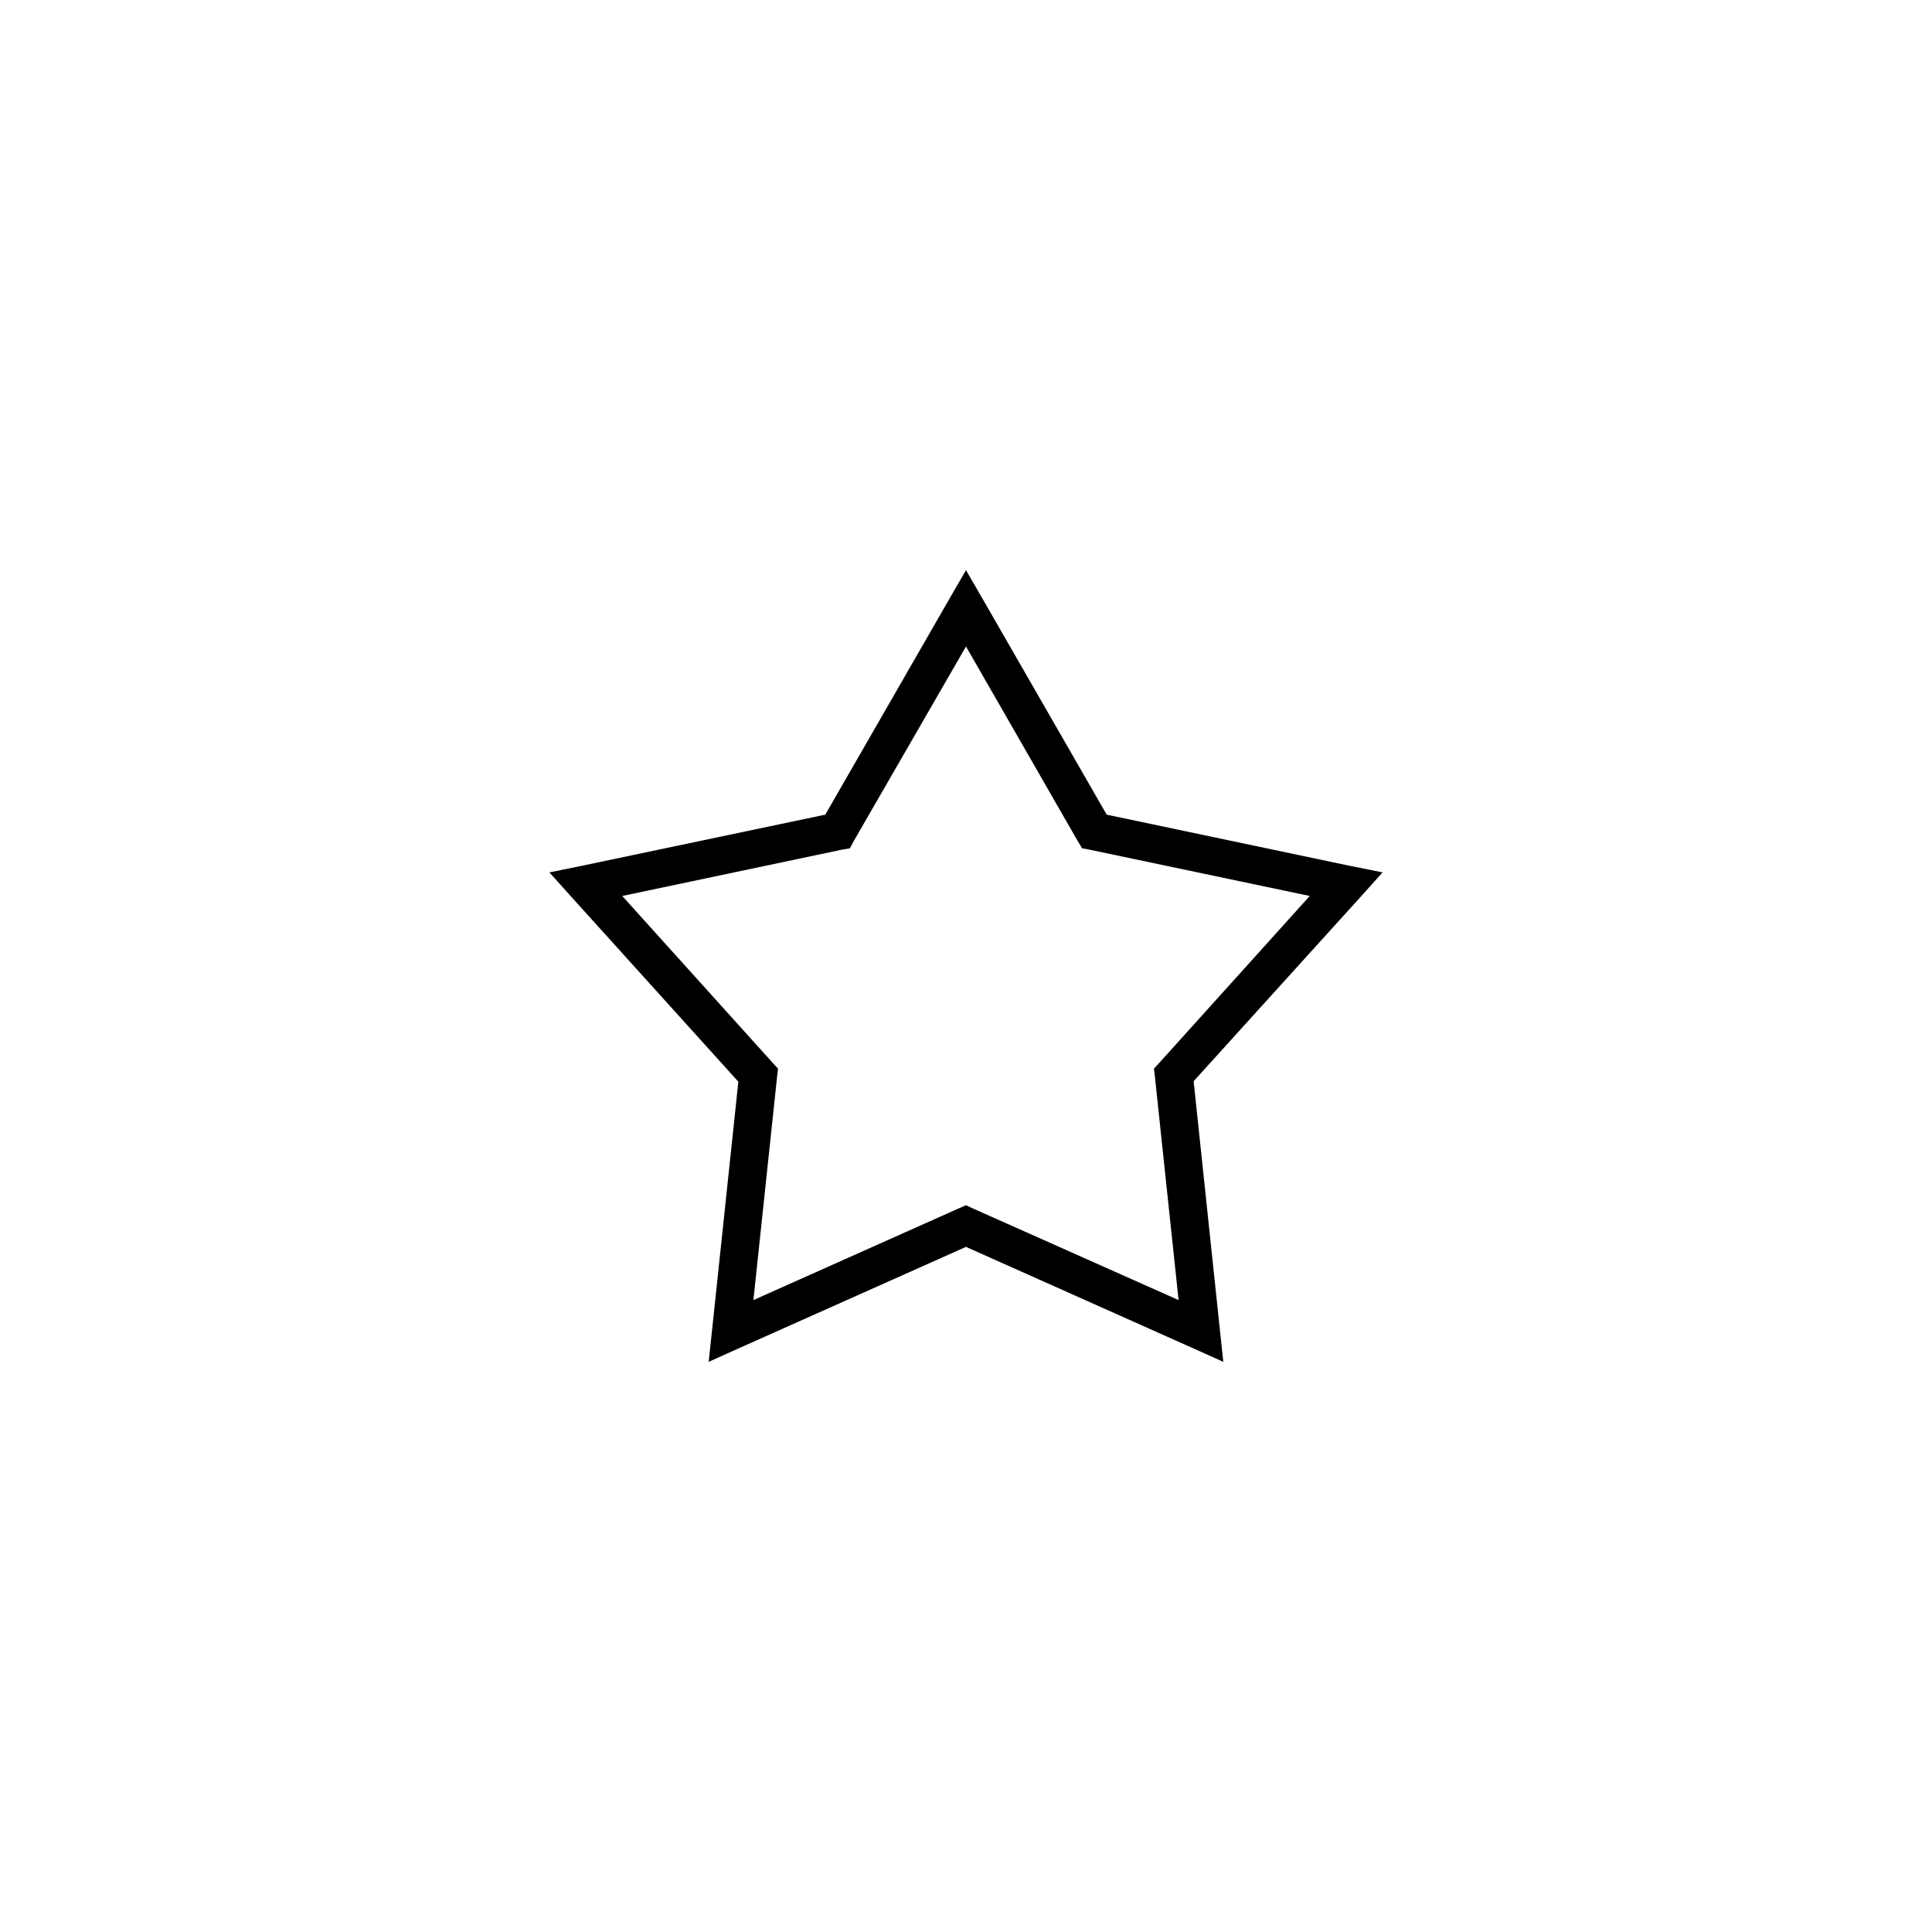
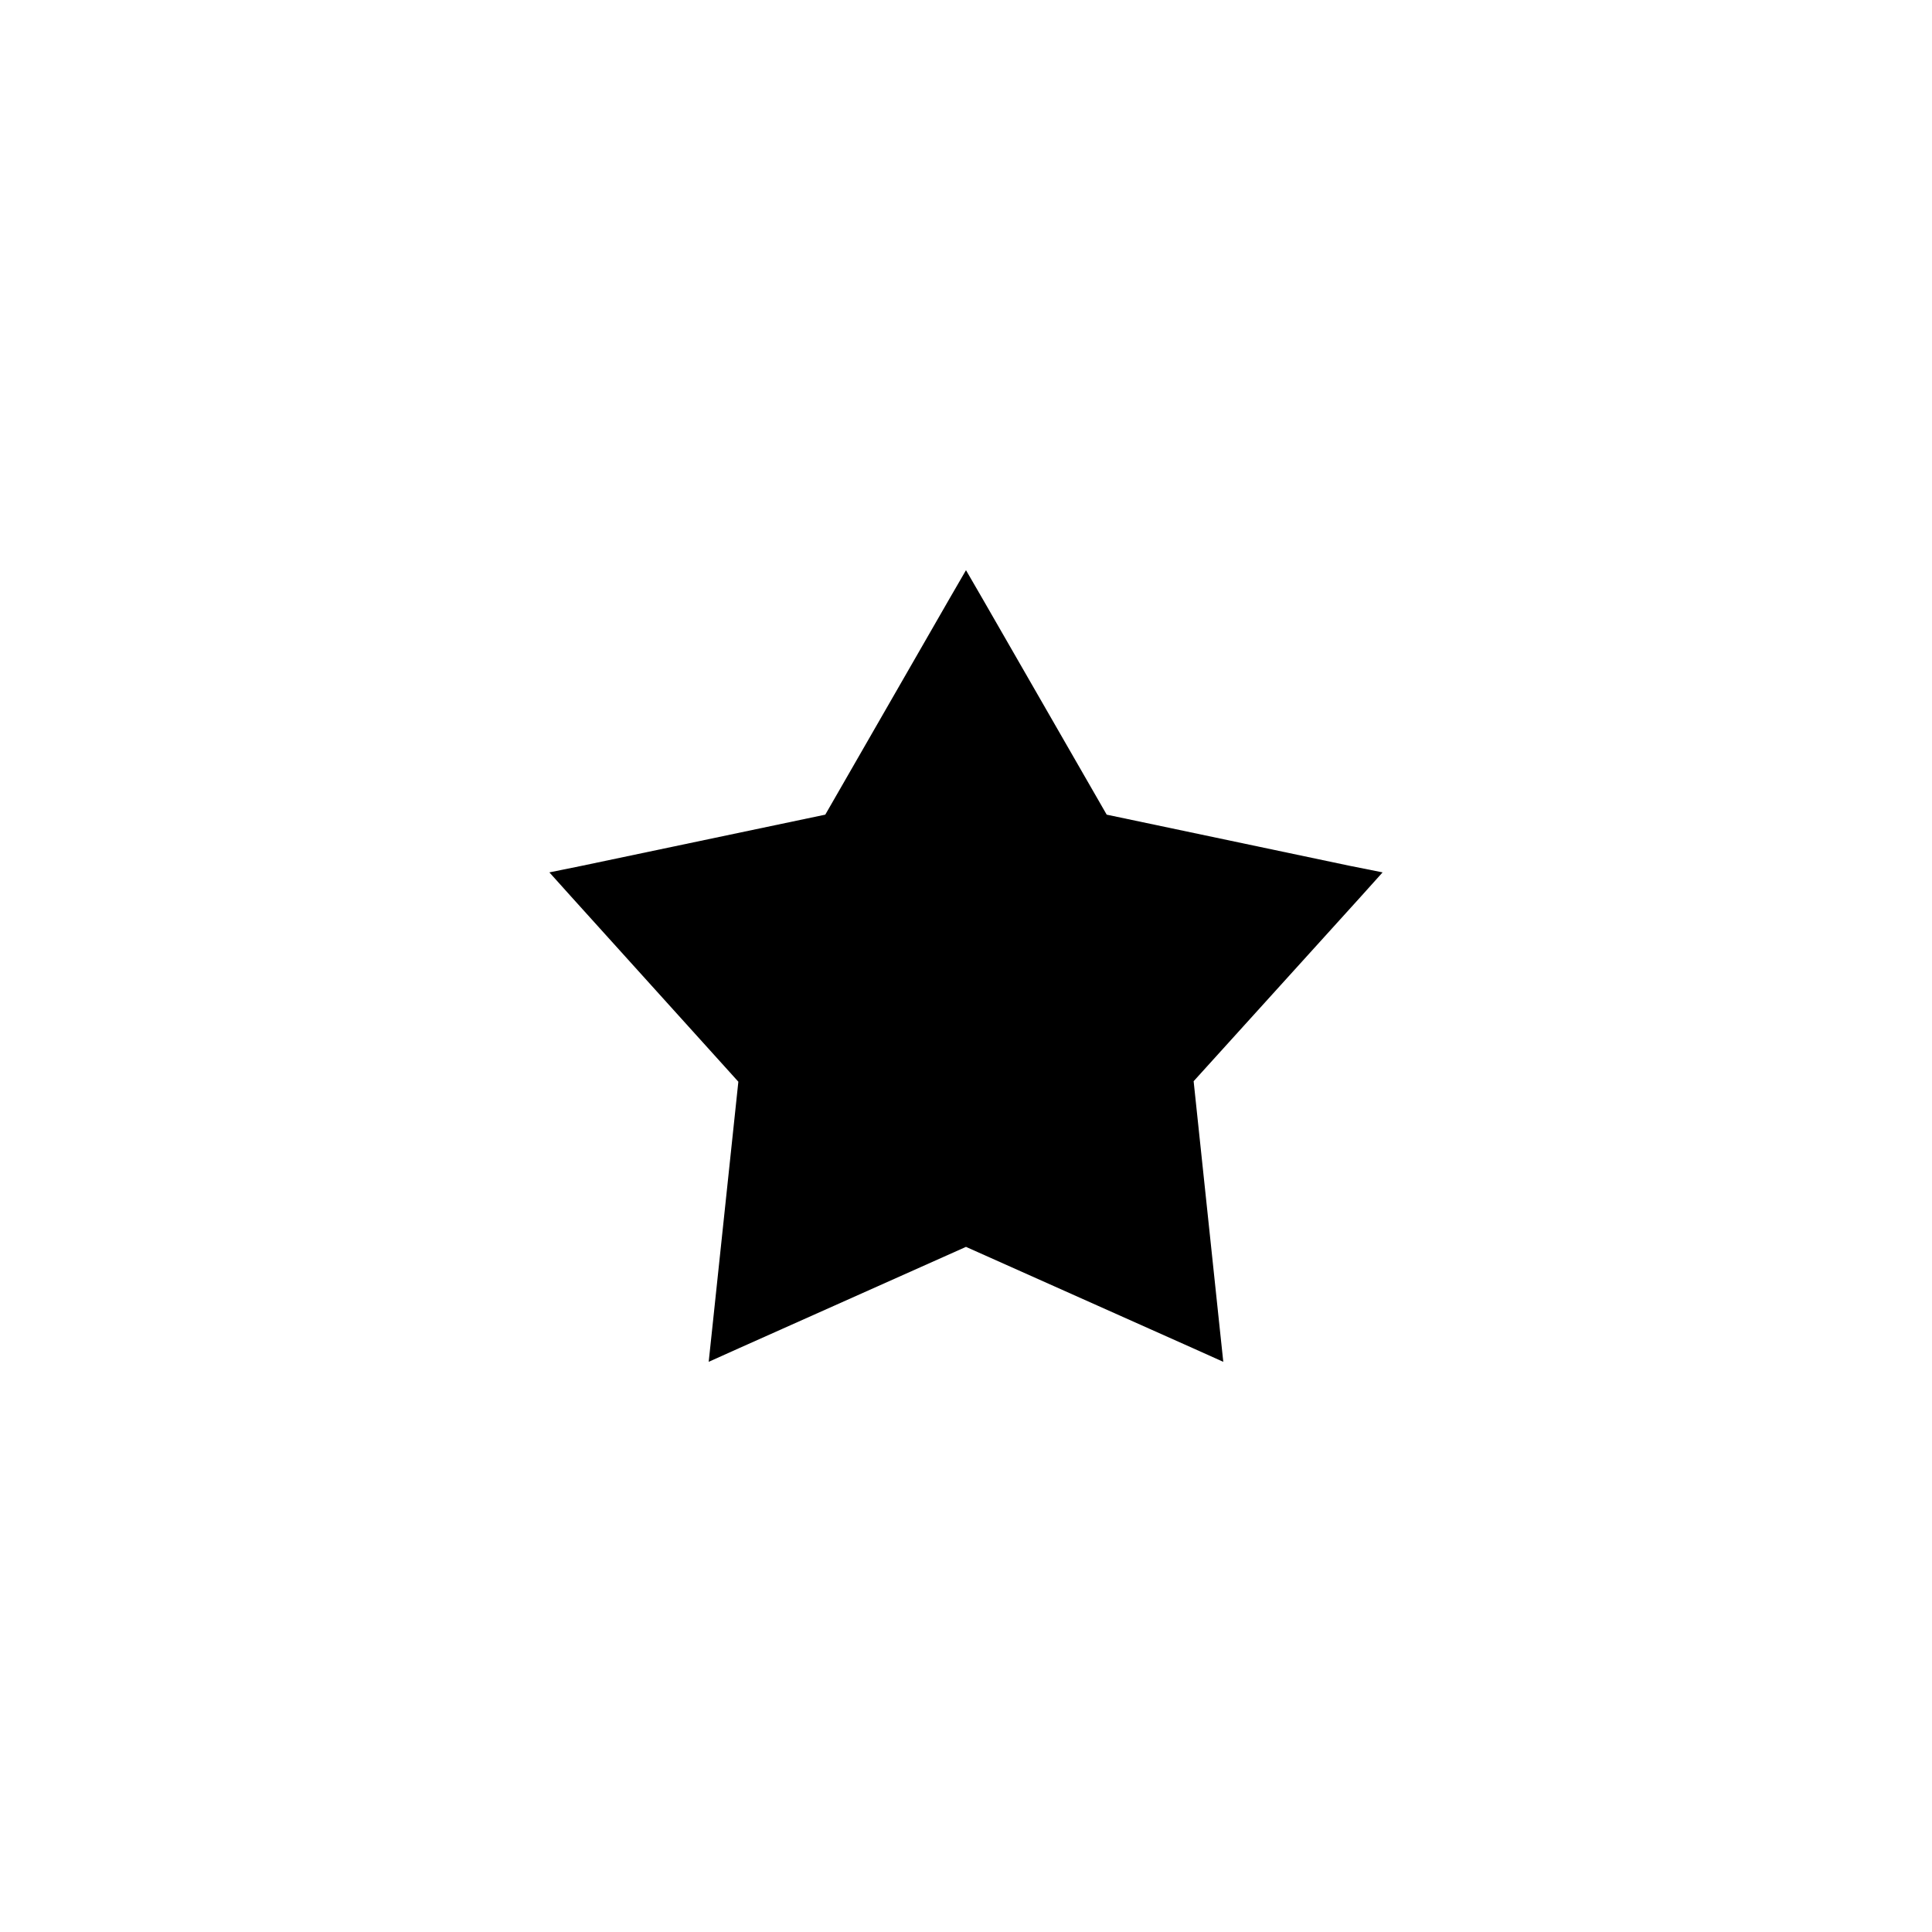
<svg xmlns="http://www.w3.org/2000/svg" fill="#000000" width="800px" height="800px" version="1.1" viewBox="144 144 512 512">
-   <path d="m331.81 504.9 0.934-8.781 6.926-65.453-44.219-48.957-5.859-6.519 8.523-1.73 64.594-13.57 32.895-57.203 4.394-7.582 4.394 7.582 32.895 57.203 64.461 13.57 8.656 1.73-5.859 6.519-44.219 48.824 6.926 65.586 0.934 8.781-7.992-3.59-60.199-26.875-60.199 26.875-7.992 3.59zm11.852-16.363 54.207-24.211 2.133-0.93 1.996 0.93 54.34 24.211-6.262-59.066-0.266-2.262 1.465-1.598 39.82-44.168-58.199-12.238-2.133-0.398-1.199-1.996-29.566-51.484-29.699 51.484-1.066 1.996-2.266 0.398-58.066 12.238 39.82 44.168 1.465 1.598-0.266 2.262-6.262 59.066z" />
+   <path d="m331.81 504.9 0.934-8.781 6.926-65.453-44.219-48.957-5.859-6.519 8.523-1.73 64.594-13.57 32.895-57.203 4.394-7.582 4.394 7.582 32.895 57.203 64.461 13.57 8.656 1.73-5.859 6.519-44.219 48.824 6.926 65.586 0.934 8.781-7.992-3.59-60.199-26.875-60.199 26.875-7.992 3.59zz" />
</svg>